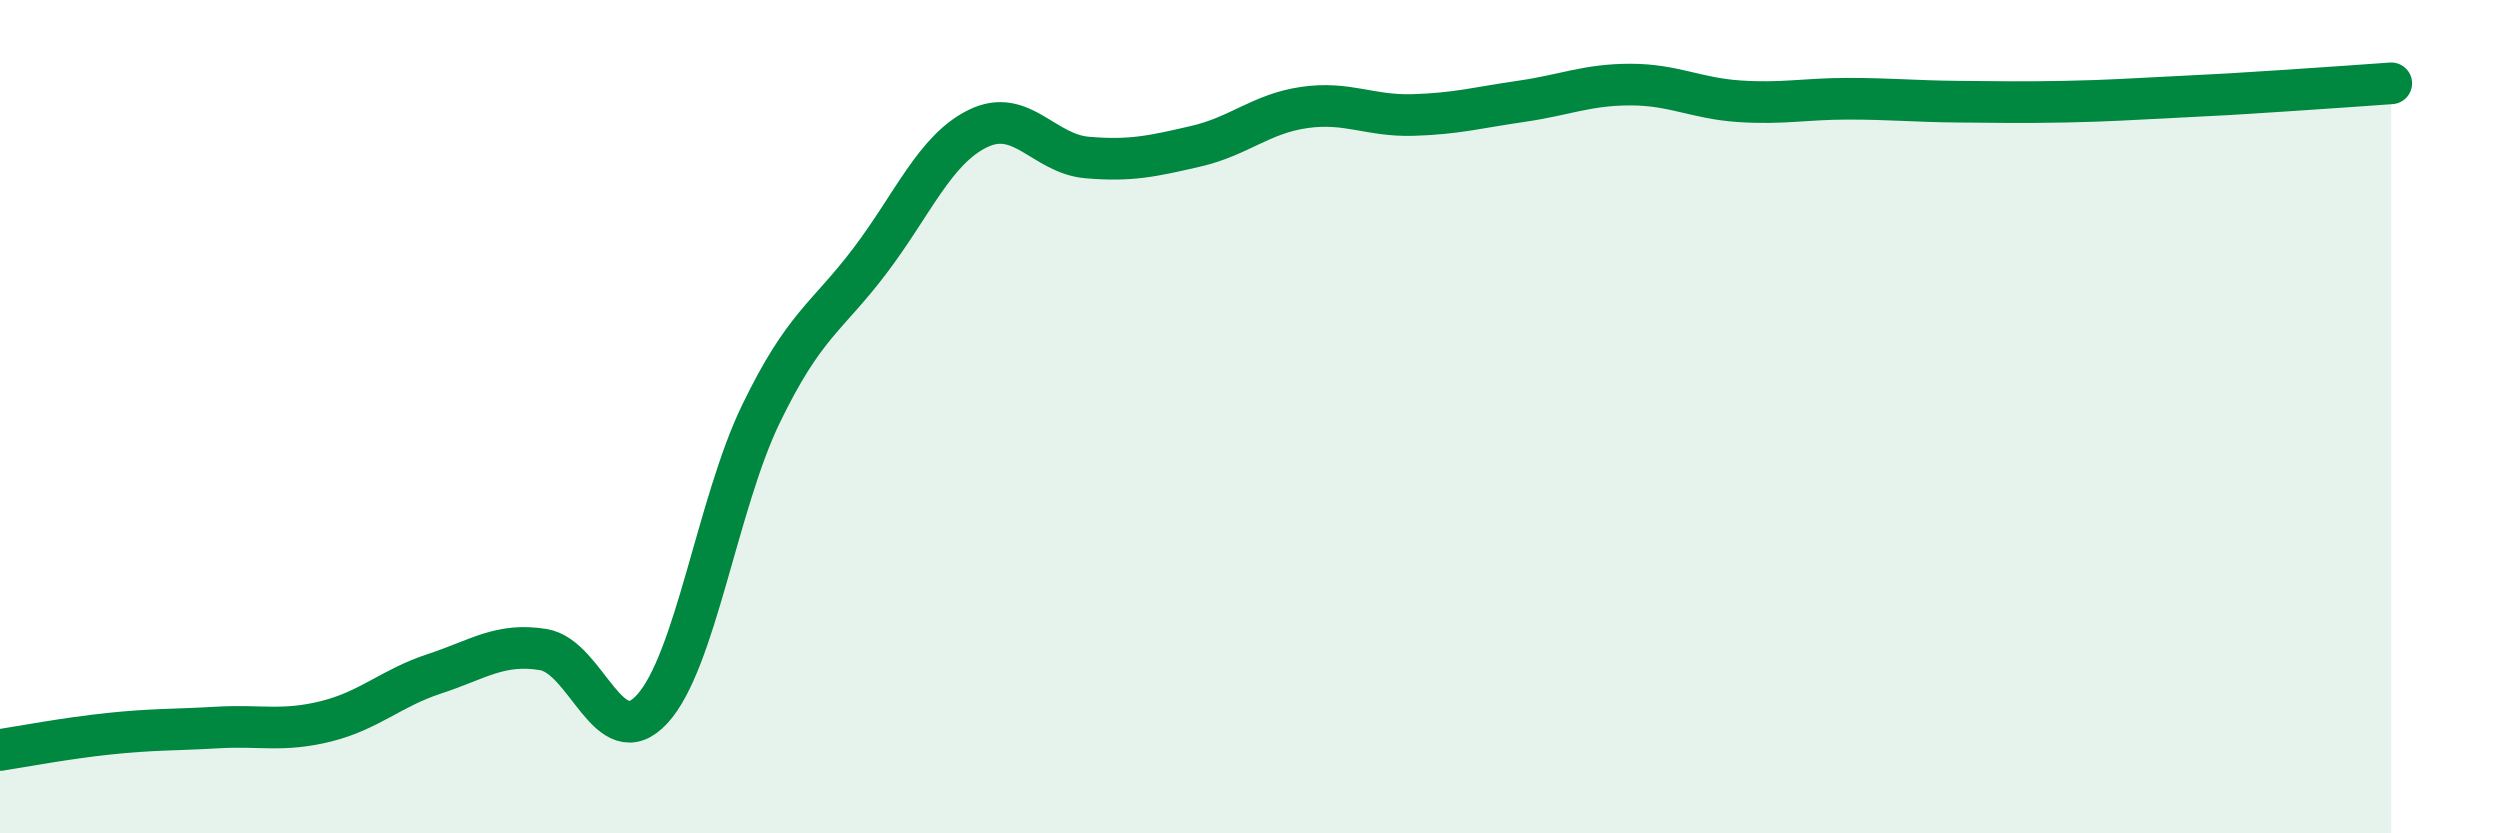
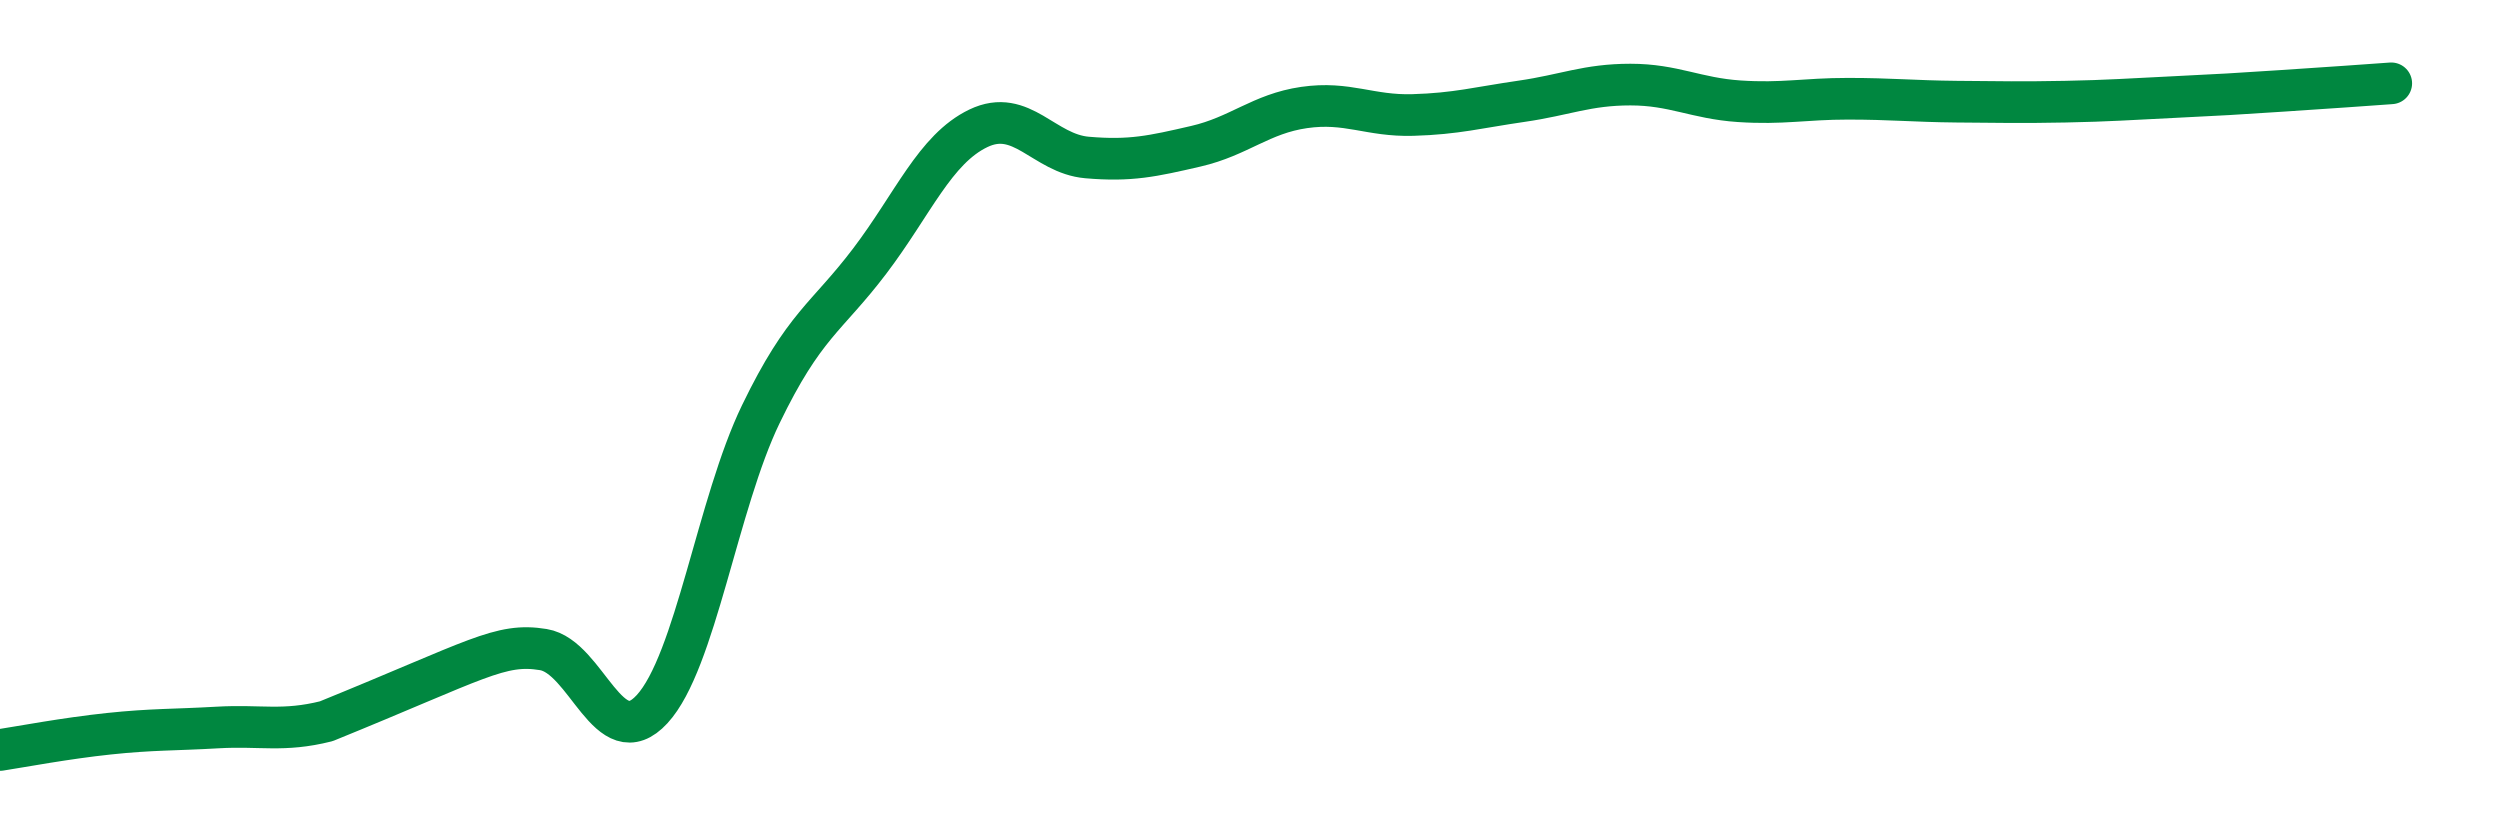
<svg xmlns="http://www.w3.org/2000/svg" width="60" height="20" viewBox="0 0 60 20">
-   <path d="M 0,18 C 0.52,17.92 1.57,17.72 2.61,17.61 C 3.65,17.5 4.18,17.52 5.22,17.46 C 6.26,17.4 6.79,17.57 7.83,17.31 C 8.87,17.05 9.39,16.51 10.43,16.17 C 11.47,15.83 12,15.42 13.04,15.59 C 14.08,15.76 14.61,18.15 15.65,17.02 C 16.69,15.89 17.22,12.09 18.26,9.94 C 19.3,7.79 19.83,7.64 20.87,6.27 C 21.91,4.9 22.44,3.58 23.48,3.08 C 24.52,2.58 25.05,3.69 26.09,3.78 C 27.13,3.87 27.66,3.75 28.7,3.51 C 29.74,3.27 30.26,2.73 31.3,2.58 C 32.34,2.43 32.87,2.79 33.91,2.76 C 34.95,2.73 35.48,2.58 36.52,2.43 C 37.56,2.28 38.09,2.03 39.13,2.03 C 40.17,2.03 40.7,2.36 41.74,2.43 C 42.78,2.5 43.31,2.37 44.35,2.37 C 45.39,2.37 45.92,2.43 46.96,2.44 C 48,2.45 48.53,2.46 49.57,2.44 C 50.61,2.42 51.13,2.38 52.17,2.33 C 53.21,2.28 53.74,2.25 54.78,2.18 C 55.82,2.11 56.87,2.04 57.39,2L57.39 20L0 20Z" fill="#008740" opacity="0.1" stroke-linecap="round" stroke-linejoin="round" />
-   <path d="M 0,18 C 0.52,17.92 1.57,17.72 2.61,17.61 C 3.65,17.5 4.18,17.52 5.22,17.46 C 6.26,17.4 6.79,17.57 7.83,17.31 C 8.87,17.05 9.39,16.51 10.43,16.17 C 11.47,15.83 12,15.42 13.04,15.59 C 14.08,15.76 14.61,18.15 15.65,17.02 C 16.69,15.89 17.22,12.09 18.26,9.94 C 19.3,7.79 19.83,7.64 20.87,6.27 C 21.91,4.9 22.44,3.58 23.48,3.08 C 24.52,2.58 25.05,3.69 26.09,3.78 C 27.13,3.87 27.66,3.75 28.7,3.51 C 29.74,3.27 30.26,2.73 31.3,2.58 C 32.34,2.43 32.87,2.79 33.91,2.76 C 34.95,2.73 35.48,2.58 36.52,2.43 C 37.56,2.28 38.09,2.03 39.13,2.03 C 40.17,2.03 40.7,2.36 41.74,2.43 C 42.78,2.5 43.31,2.37 44.35,2.37 C 45.39,2.37 45.92,2.43 46.96,2.44 C 48,2.45 48.53,2.46 49.57,2.44 C 50.61,2.42 51.13,2.38 52.17,2.33 C 53.21,2.28 53.74,2.25 54.78,2.18 C 55.82,2.11 56.87,2.04 57.39,2" stroke="#008740" stroke-width="1" fill="none" stroke-linecap="round" stroke-linejoin="round" />
+   <path d="M 0,18 C 0.52,17.92 1.57,17.72 2.61,17.61 C 3.65,17.5 4.18,17.52 5.22,17.46 C 6.26,17.4 6.79,17.57 7.83,17.31 C 11.47,15.83 12,15.42 13.04,15.59 C 14.08,15.76 14.61,18.15 15.65,17.02 C 16.69,15.89 17.22,12.09 18.26,9.94 C 19.3,7.79 19.83,7.64 20.87,6.27 C 21.91,4.9 22.44,3.58 23.48,3.08 C 24.52,2.58 25.05,3.69 26.09,3.78 C 27.13,3.87 27.66,3.75 28.7,3.51 C 29.74,3.27 30.26,2.73 31.3,2.58 C 32.34,2.43 32.87,2.79 33.91,2.76 C 34.95,2.73 35.48,2.58 36.52,2.43 C 37.56,2.28 38.09,2.03 39.13,2.03 C 40.17,2.03 40.7,2.36 41.74,2.43 C 42.78,2.5 43.31,2.37 44.35,2.37 C 45.39,2.37 45.92,2.43 46.96,2.44 C 48,2.45 48.53,2.46 49.57,2.44 C 50.61,2.42 51.13,2.38 52.17,2.33 C 53.21,2.28 53.74,2.25 54.78,2.18 C 55.82,2.11 56.87,2.04 57.39,2" stroke="#008740" stroke-width="1" fill="none" stroke-linecap="round" stroke-linejoin="round" />
</svg>